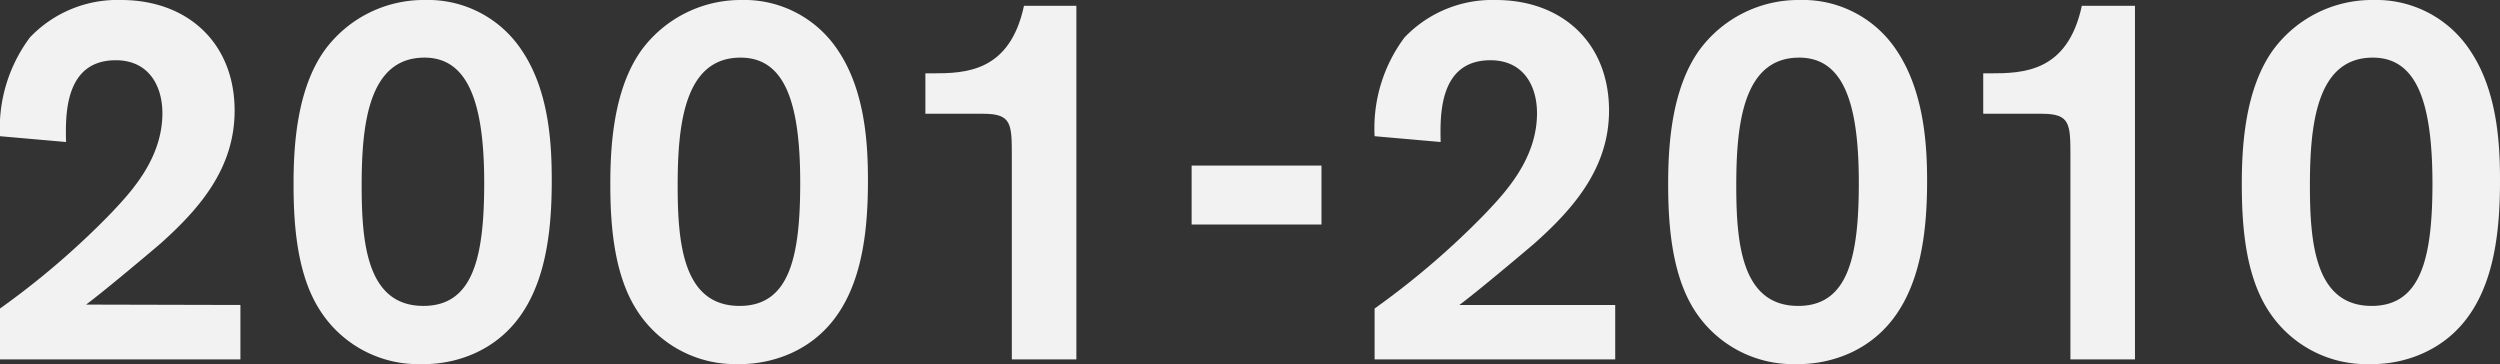
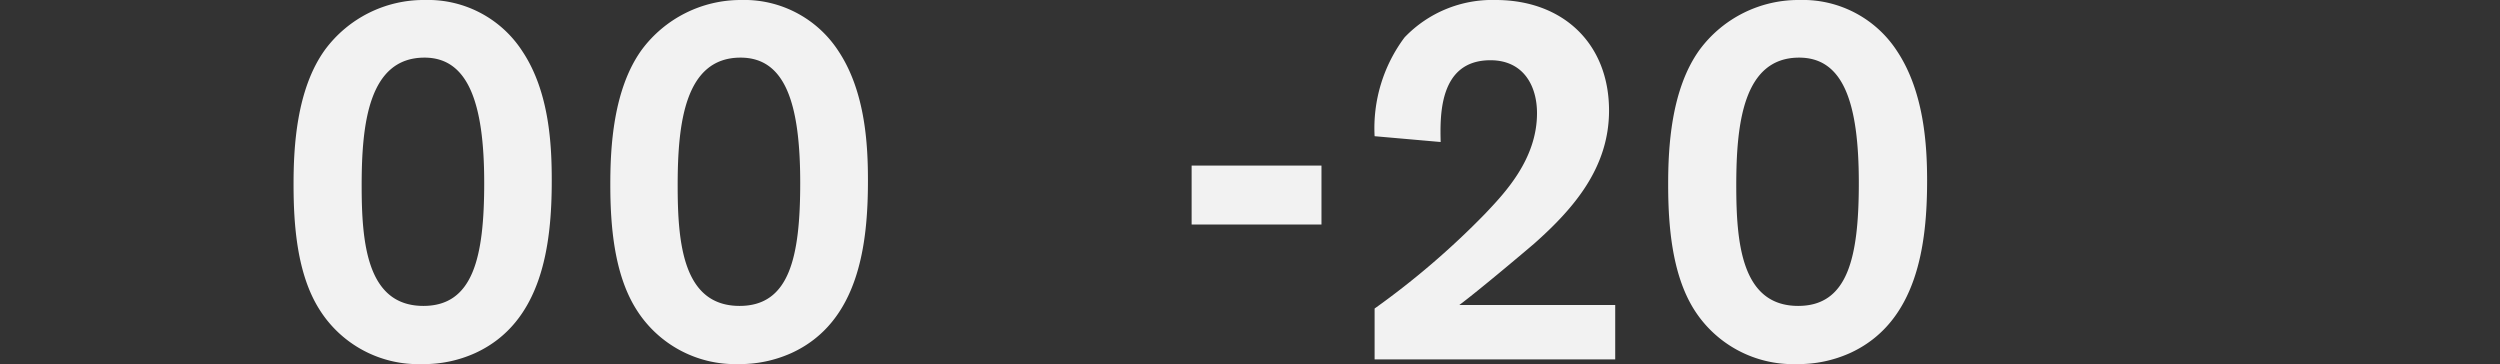
<svg xmlns="http://www.w3.org/2000/svg" viewBox="0 0 133.62 19.46">
  <rect x="0" y="0" width="133.62" height="19.46" fill="#333333" stroke="none" />
  <defs>
    <style>.cls-1{fill:#f2f2f2;}</style>
  </defs>
  <g id="レイヤー_2" data-name="レイヤー 2">
    <g id="design">
-       <path class="cls-1" d="M12.85,16.3v2.91H0V16.49a43.29,43.29,0,0,0,5.91-5.07c1-1.06,2.77-2.88,2.77-5.37,0-1.46-.73-2.83-2.49-2.83-2.77,0-2.69,3-2.66,4.37L0,7.28A8.1,8.1,0,0,1,1.6,2,6.45,6.45,0,0,1,6.47,0c3.58,0,6.07,2.32,6.07,5.91C12.54,9,10.67,11.14,8.6,13c-.42.36-2.94,2.49-4,3.28Z" />
      <path class="cls-1" d="M25.4,18.87a6.65,6.65,0,0,1-2.85.59,6.23,6.23,0,0,1-5.49-2.94c-1.18-1.88-1.37-4.48-1.37-6.66,0-1.94.14-5.07,1.68-7.2A6.56,6.56,0,0,1,22.72,0a6,6,0,0,1,5.2,2.74c1.46,2.19,1.57,5.07,1.57,6.92C29.49,13.05,29,17.22,25.4,18.87ZM22.69,3.08c-3,0-3.36,3.58-3.36,6.83,0,3.08.28,6.44,3.3,6.44,2.66,0,3.25-2.6,3.25-6.58C25.88,5.46,25,3.08,22.69,3.08Z" />
      <path class="cls-1" d="M42.3,18.87a6.73,6.73,0,0,1-2.86.59A6.23,6.23,0,0,1,34,16.52c-1.18-1.88-1.38-4.48-1.38-6.66,0-1.94.14-5.07,1.68-7.2A6.59,6.59,0,0,1,39.61,0a6,6,0,0,1,5.21,2.74c1.45,2.19,1.57,5.07,1.57,6.92C46.39,13.05,45.91,17.22,42.3,18.87ZM39.58,3.08c-3,0-3.36,3.58-3.36,6.83,0,3.08.28,6.44,3.31,6.44,2.66,0,3.24-2.6,3.24-6.58C42.77,5.46,41.94,3.08,39.58,3.08Z" />
-       <path class="cls-1" d="M57.53.31v18.9H54.08V8.4c0-1.79,0-2.32-1.54-2.32H49.46V3.92h.37c1.76,0,4.14-.06,4.9-3.61Z" />
      <path class="cls-1" d="M70.63,8.85V12H63.69V8.85Z" />
      <path class="cls-1" d="M86.33,16.3v2.91H73.47V16.49a43.29,43.29,0,0,0,5.91-5.07c1-1.06,2.77-2.88,2.77-5.37,0-1.46-.72-2.83-2.49-2.83-2.77,0-2.69,3-2.66,4.37l-3.53-.31A8.1,8.1,0,0,1,75.07,2a6.48,6.48,0,0,1,4.87-2C83.53,0,86,2.32,86,5.91c0,3.05-1.88,5.23-4,7.11-.42.36-2.94,2.49-4,3.28Z" />
      <path class="cls-1" d="M98.88,18.87a6.73,6.73,0,0,1-2.86.59,6.25,6.25,0,0,1-5.49-2.94c-1.17-1.88-1.37-4.48-1.37-6.66,0-1.94.14-5.07,1.68-7.2A6.57,6.57,0,0,1,96.19,0a6,6,0,0,1,5.21,2.74C102.85,4.93,103,7.81,103,9.66,103,13.05,102.49,17.22,98.88,18.87ZM96.16,3.08c-3,0-3.36,3.58-3.36,6.83,0,3.08.28,6.44,3.31,6.44,2.66,0,3.24-2.6,3.24-6.58C99.35,5.46,98.51,3.08,96.16,3.08Z" />
-       <path class="cls-1" d="M114.11.31v18.9h-3.45V8.4c0-1.79,0-2.32-1.54-2.32H106V3.92h.37c1.76,0,4.14-.06,4.9-3.61Z" />
-       <path class="cls-1" d="M129.53,18.87a6.65,6.65,0,0,1-2.85.59,6.23,6.23,0,0,1-5.49-2.94c-1.18-1.88-1.37-4.48-1.37-6.66,0-1.94.14-5.07,1.68-7.2A6.56,6.56,0,0,1,126.85,0a6,6,0,0,1,5.2,2.74c1.46,2.19,1.57,5.07,1.57,6.92C133.62,13.05,133.15,17.22,129.53,18.87ZM126.82,3.08c-3,0-3.36,3.58-3.36,6.83,0,3.08.28,6.44,3.3,6.44,2.66,0,3.25-2.6,3.25-6.58C130,5.46,129.17,3.08,126.82,3.08Z" />
    </g>
  </g>
</svg>